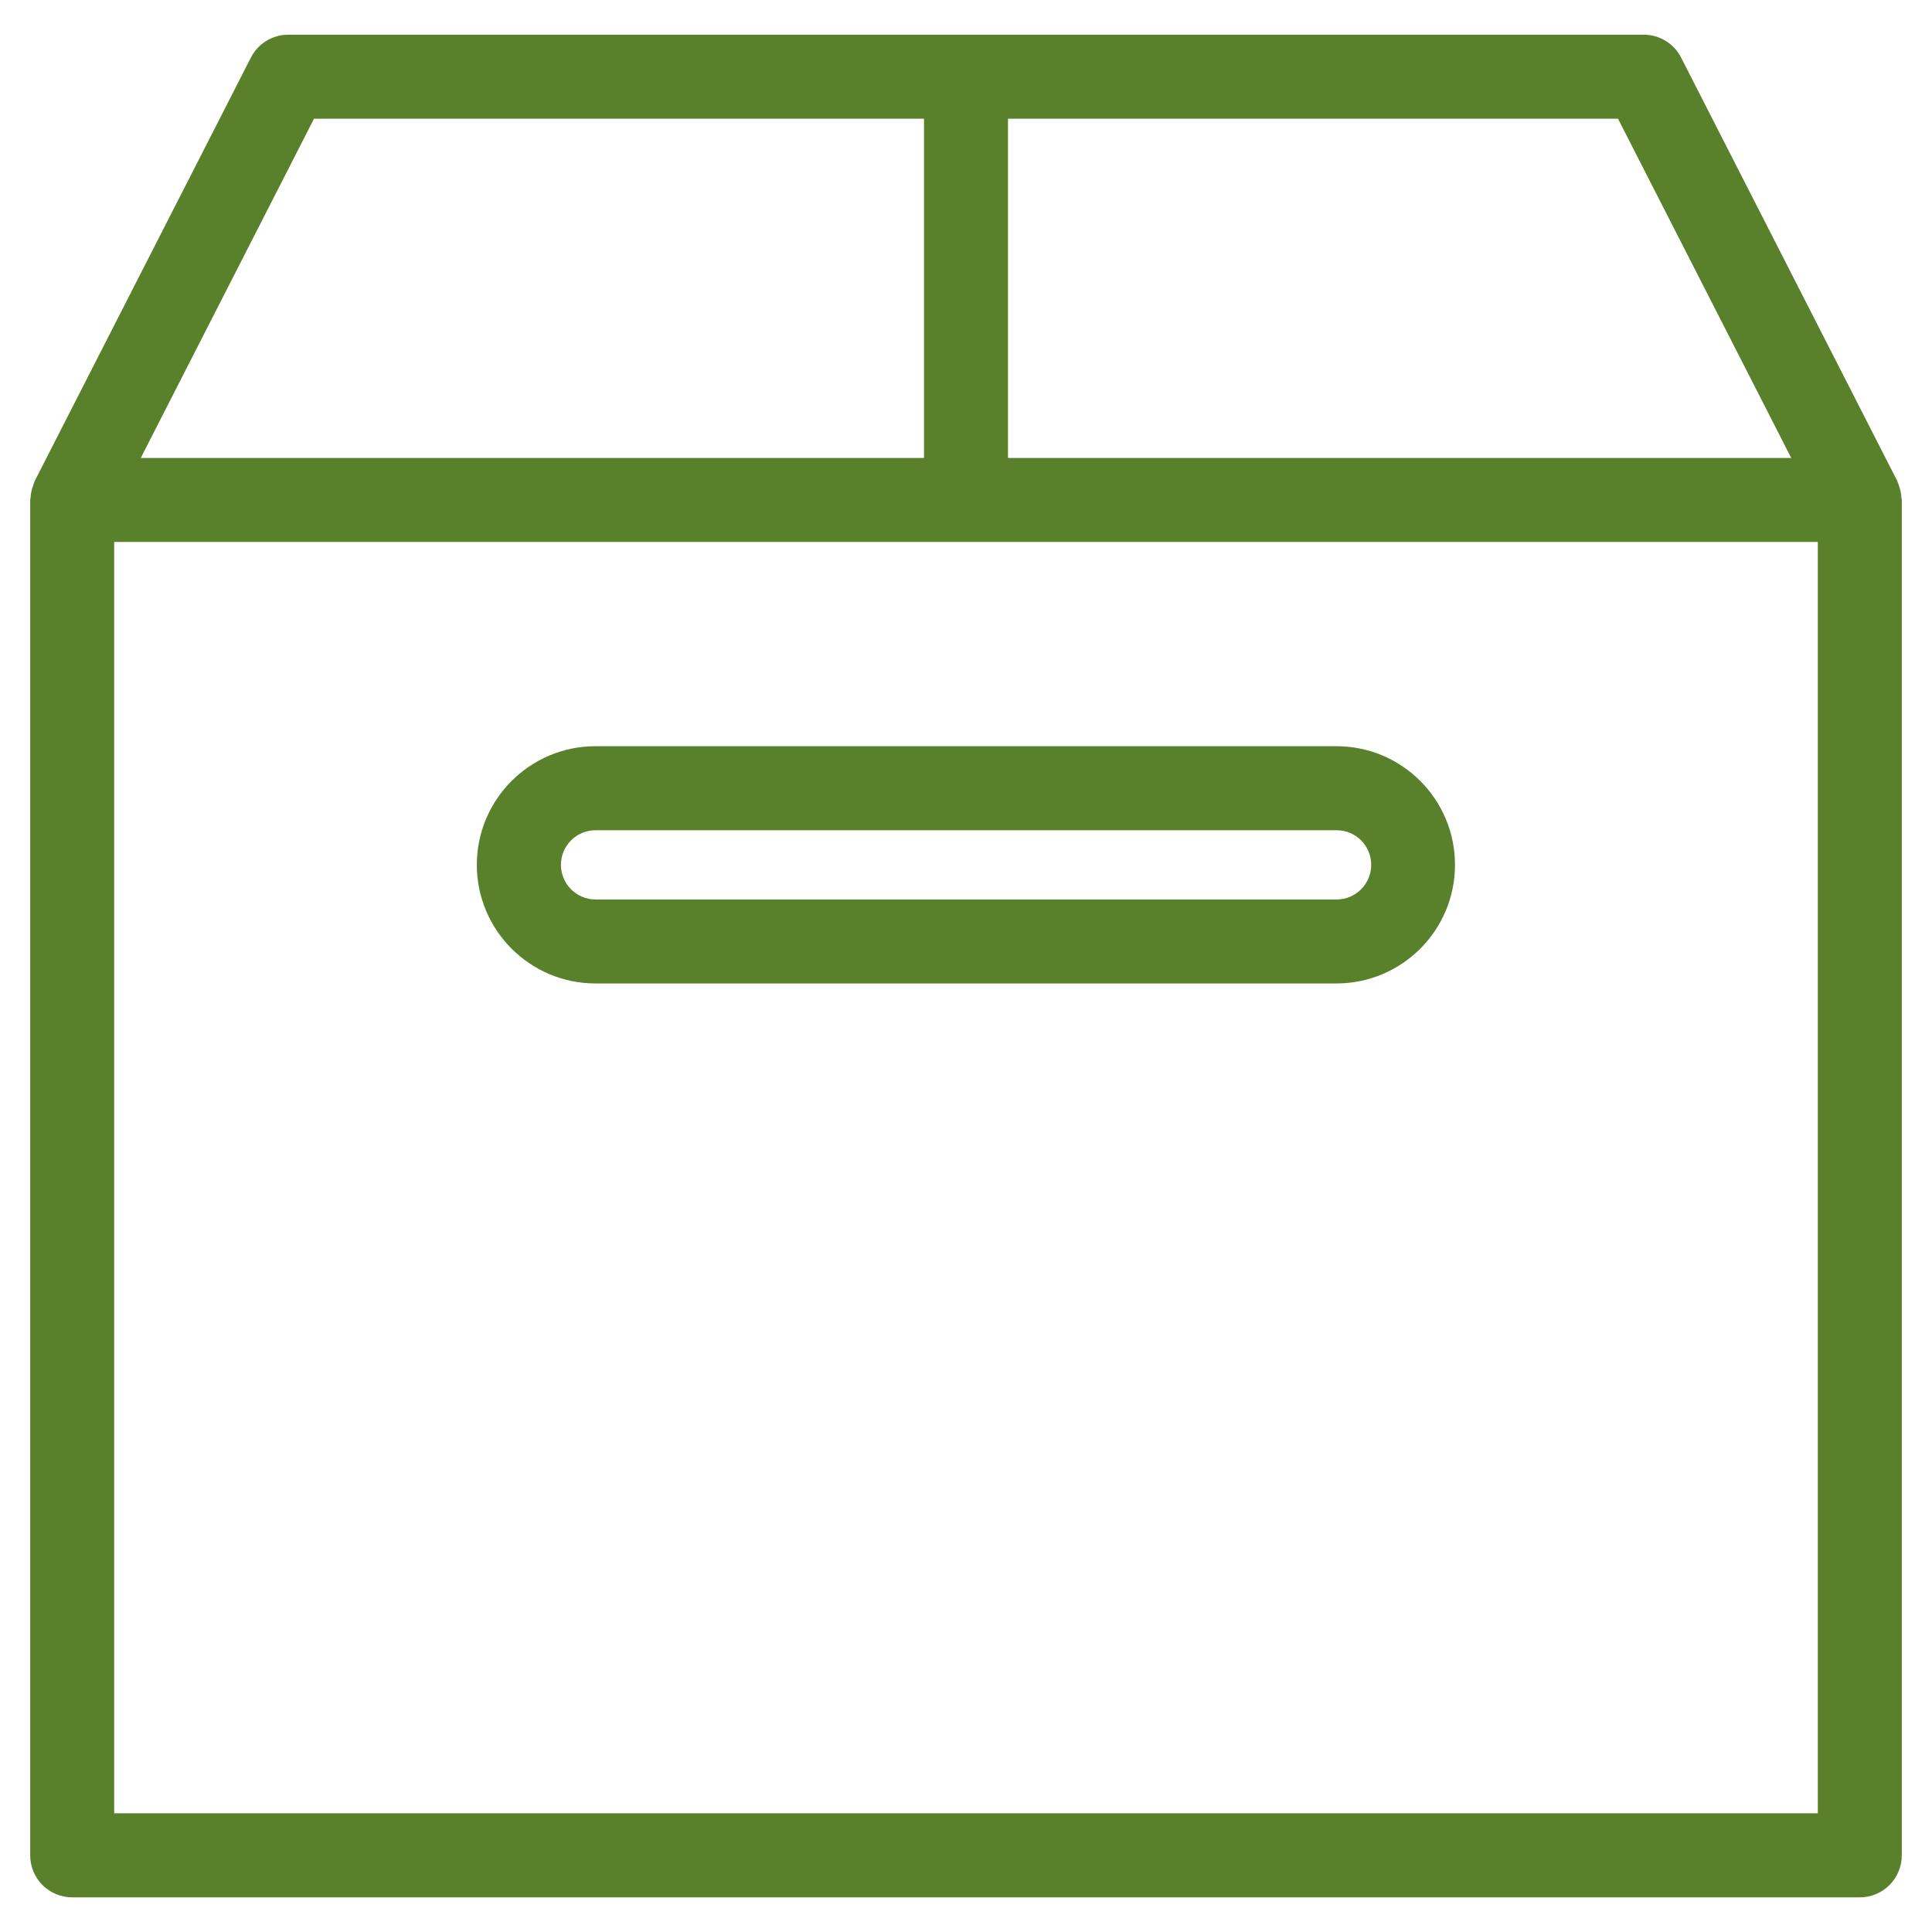
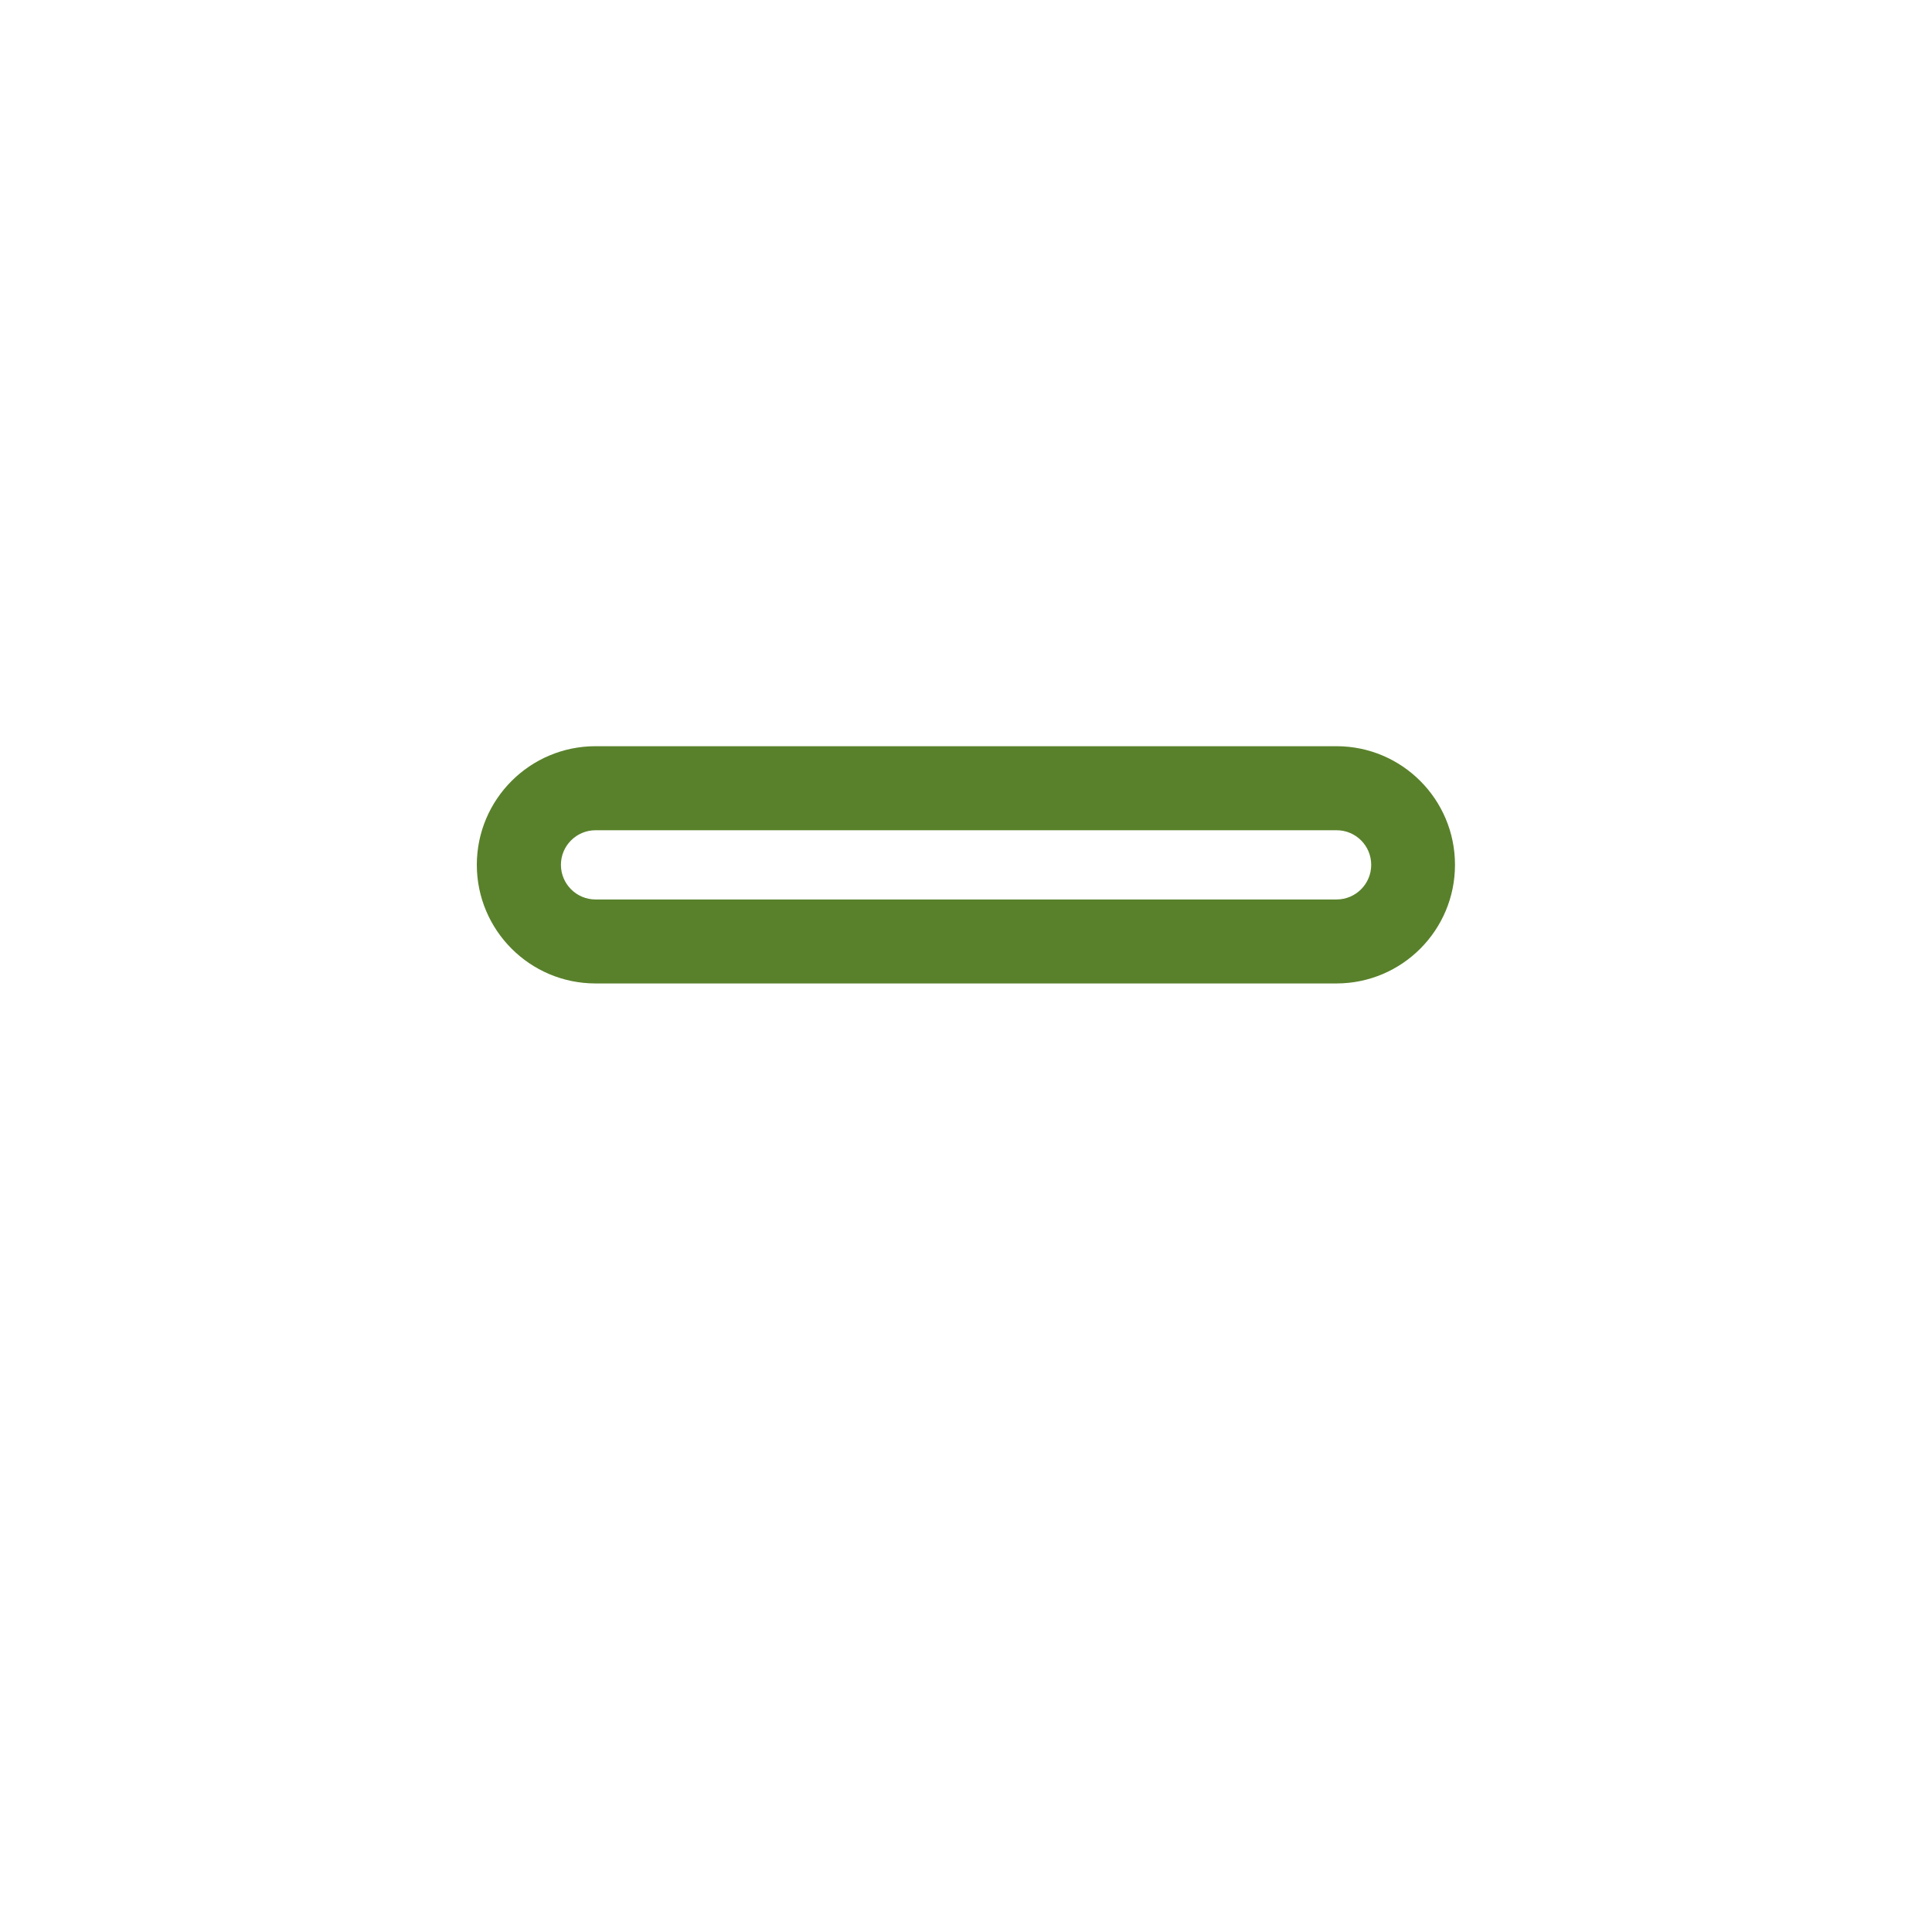
<svg xmlns="http://www.w3.org/2000/svg" width="30" height="30" viewBox="0 0 30 30" fill="none">
-   <path fill-rule="evenodd" clip-rule="evenodd" d="M29.486 7.541C29.51 7.604 29.523 7.671 29.526 7.738C29.526 7.742 29.528 7.746 29.529 7.75C29.53 7.754 29.531 7.759 29.531 7.763V28.809C29.531 28.982 29.463 29.148 29.34 29.271C29.218 29.393 29.052 29.462 28.879 29.462H1.121C0.948 29.462 0.782 29.393 0.66 29.271C0.537 29.148 0.469 28.982 0.469 28.809V7.763C0.469 7.759 0.47 7.754 0.471 7.75C0.472 7.746 0.474 7.742 0.474 7.738C0.477 7.671 0.49 7.604 0.514 7.541C0.516 7.535 0.518 7.529 0.519 7.524C0.523 7.514 0.526 7.504 0.53 7.494C0.532 7.49 0.533 7.486 0.535 7.481C0.536 7.476 0.538 7.471 0.54 7.467L3.896 0.894C4.007 0.676 4.232 0.538 4.477 0.539H25.523C25.768 0.538 25.993 0.676 26.104 0.894L29.46 7.467C29.462 7.471 29.464 7.476 29.465 7.481C29.466 7.485 29.468 7.49 29.47 7.494C29.474 7.504 29.477 7.514 29.481 7.524C29.483 7.529 29.484 7.535 29.486 7.541ZM15.652 7.111H27.814L25.124 1.843H15.652V7.111ZM4.876 1.843H14.348V7.111H2.186L4.876 1.843ZM1.773 28.157H28.227V8.415H1.773V28.157Z" fill="#59812B" />
  <path fill-rule="evenodd" clip-rule="evenodd" d="M9.246 15.271C8.229 15.27 7.405 14.446 7.404 13.429C7.405 12.412 8.229 11.588 9.246 11.587H20.755C21.771 11.589 22.593 12.413 22.593 13.429C22.593 14.445 21.771 15.269 20.755 15.271H9.246ZM20.755 13.967C21.052 13.966 21.292 13.726 21.292 13.429C21.292 13.132 21.052 12.892 20.755 12.892H9.246C8.95 12.893 8.71 13.133 8.71 13.429C8.71 13.725 8.95 13.966 9.246 13.967H20.755Z" fill="#59812B" />
</svg>